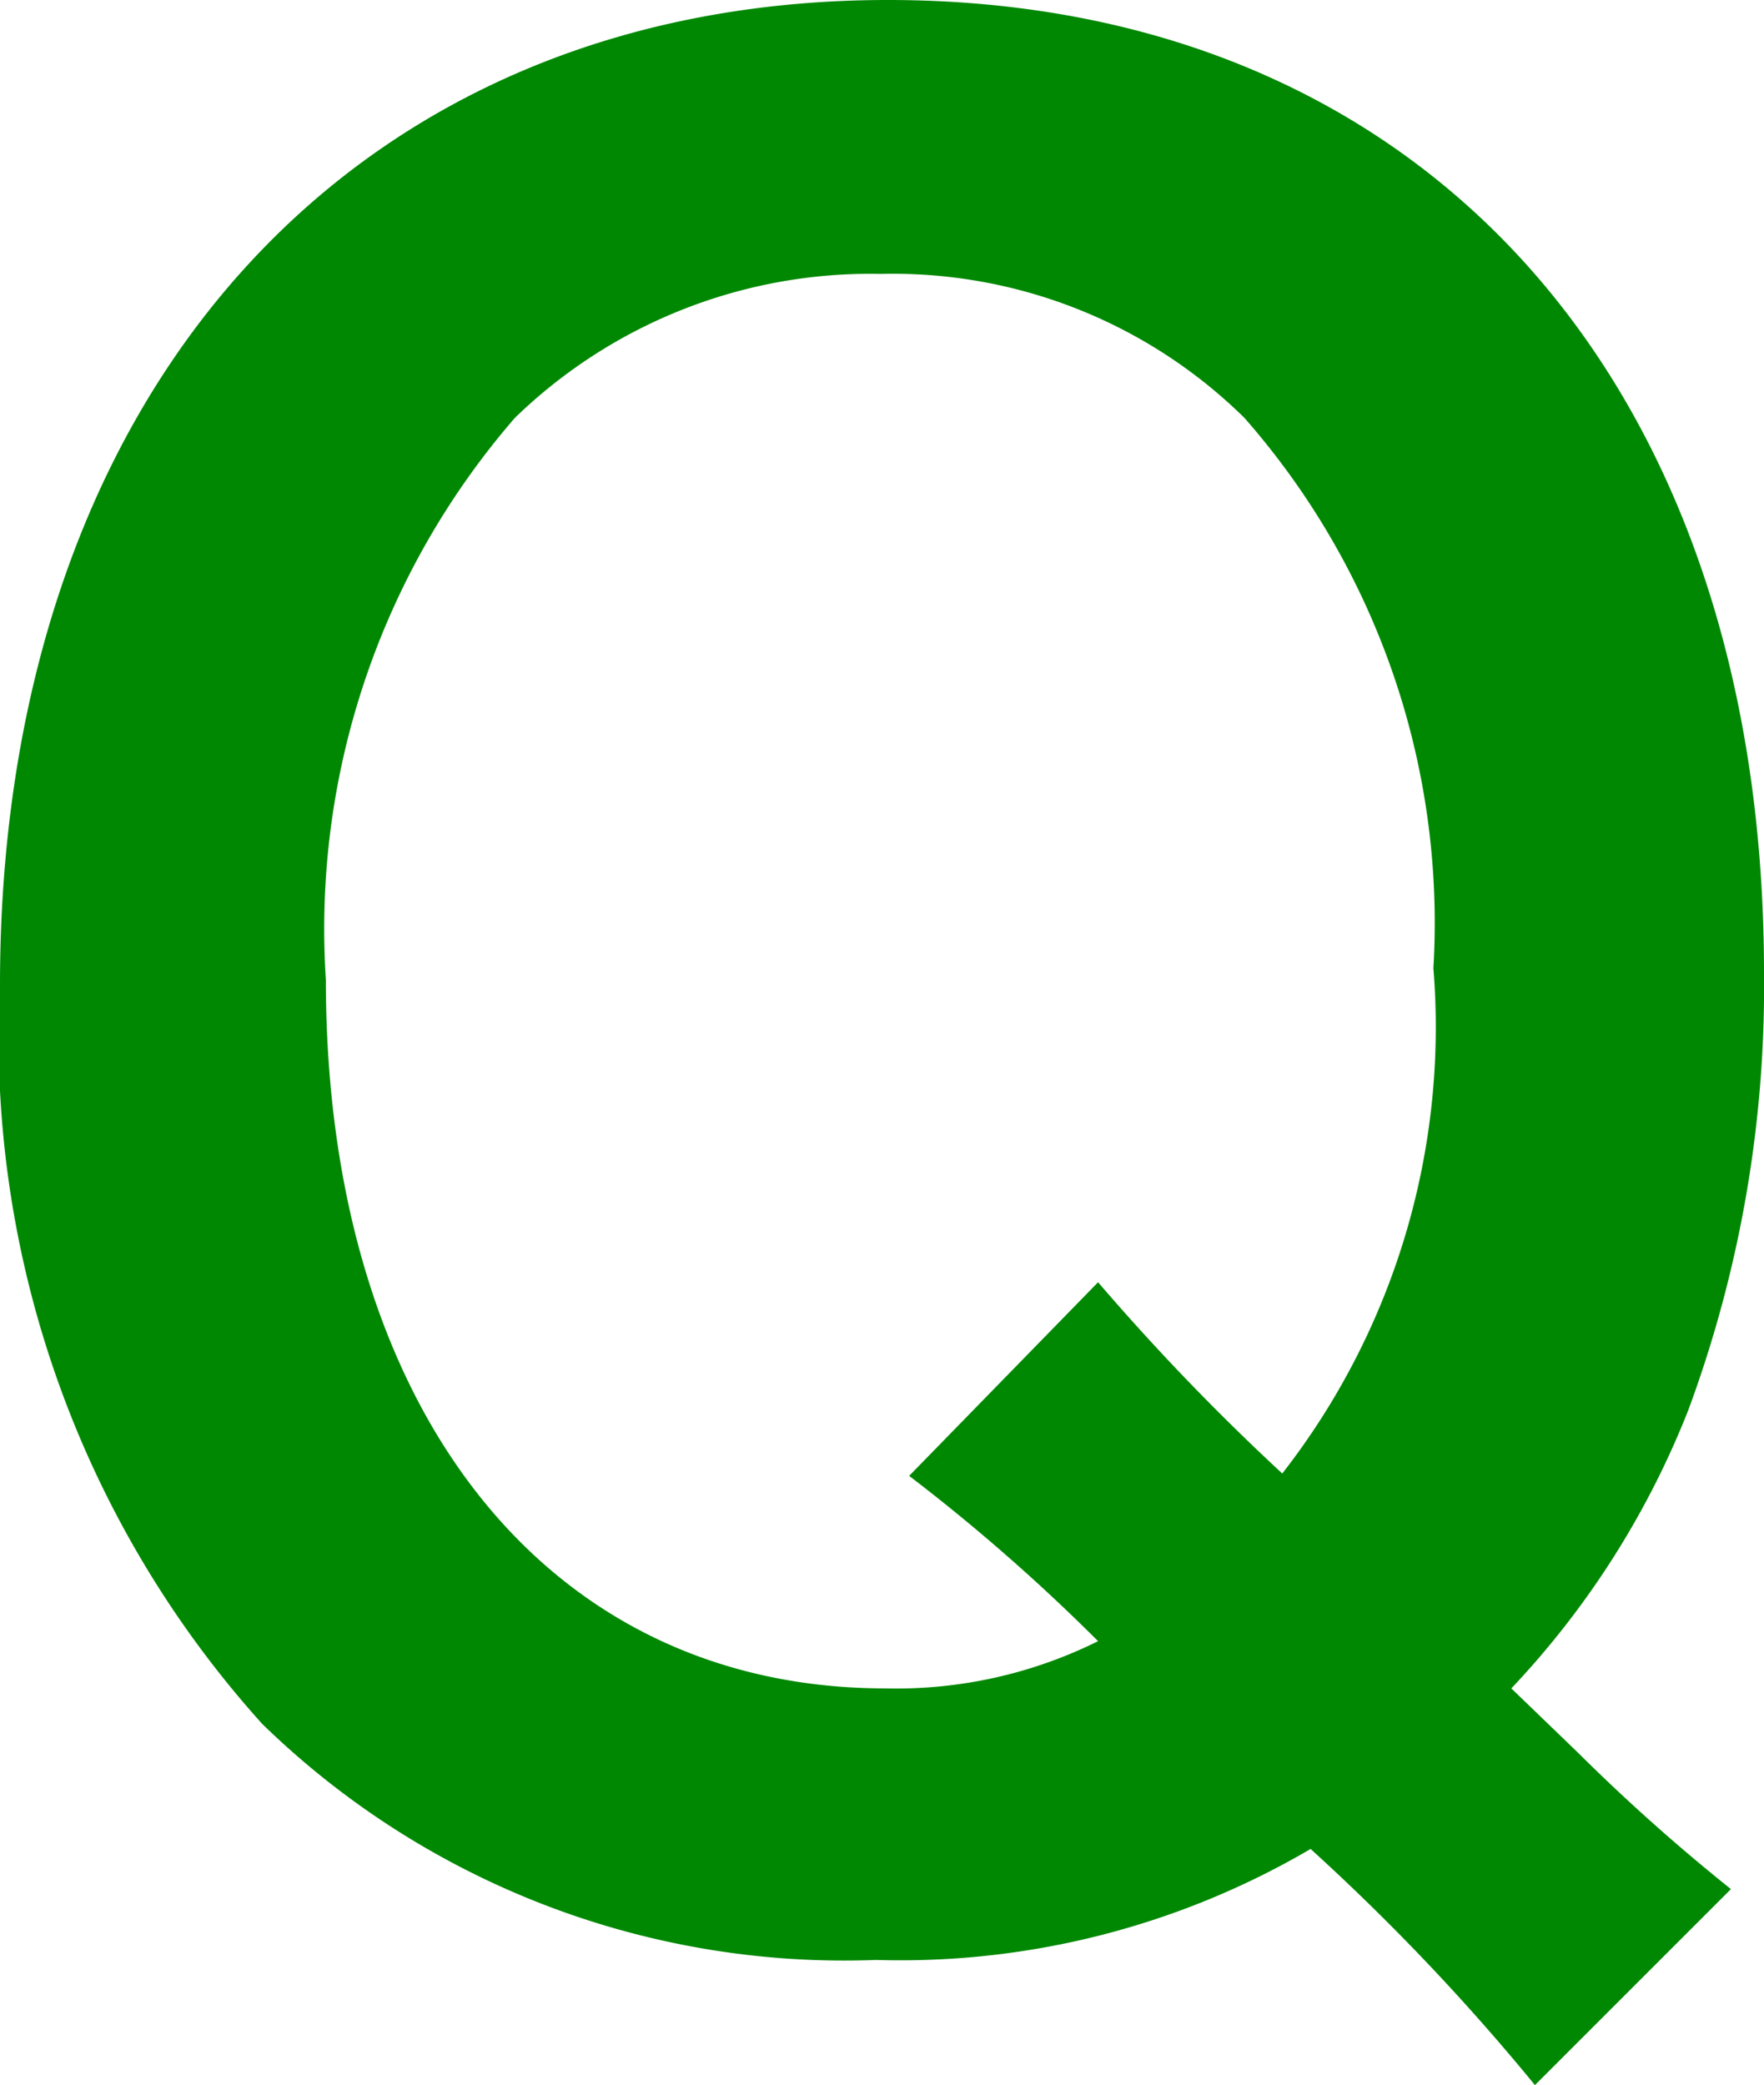
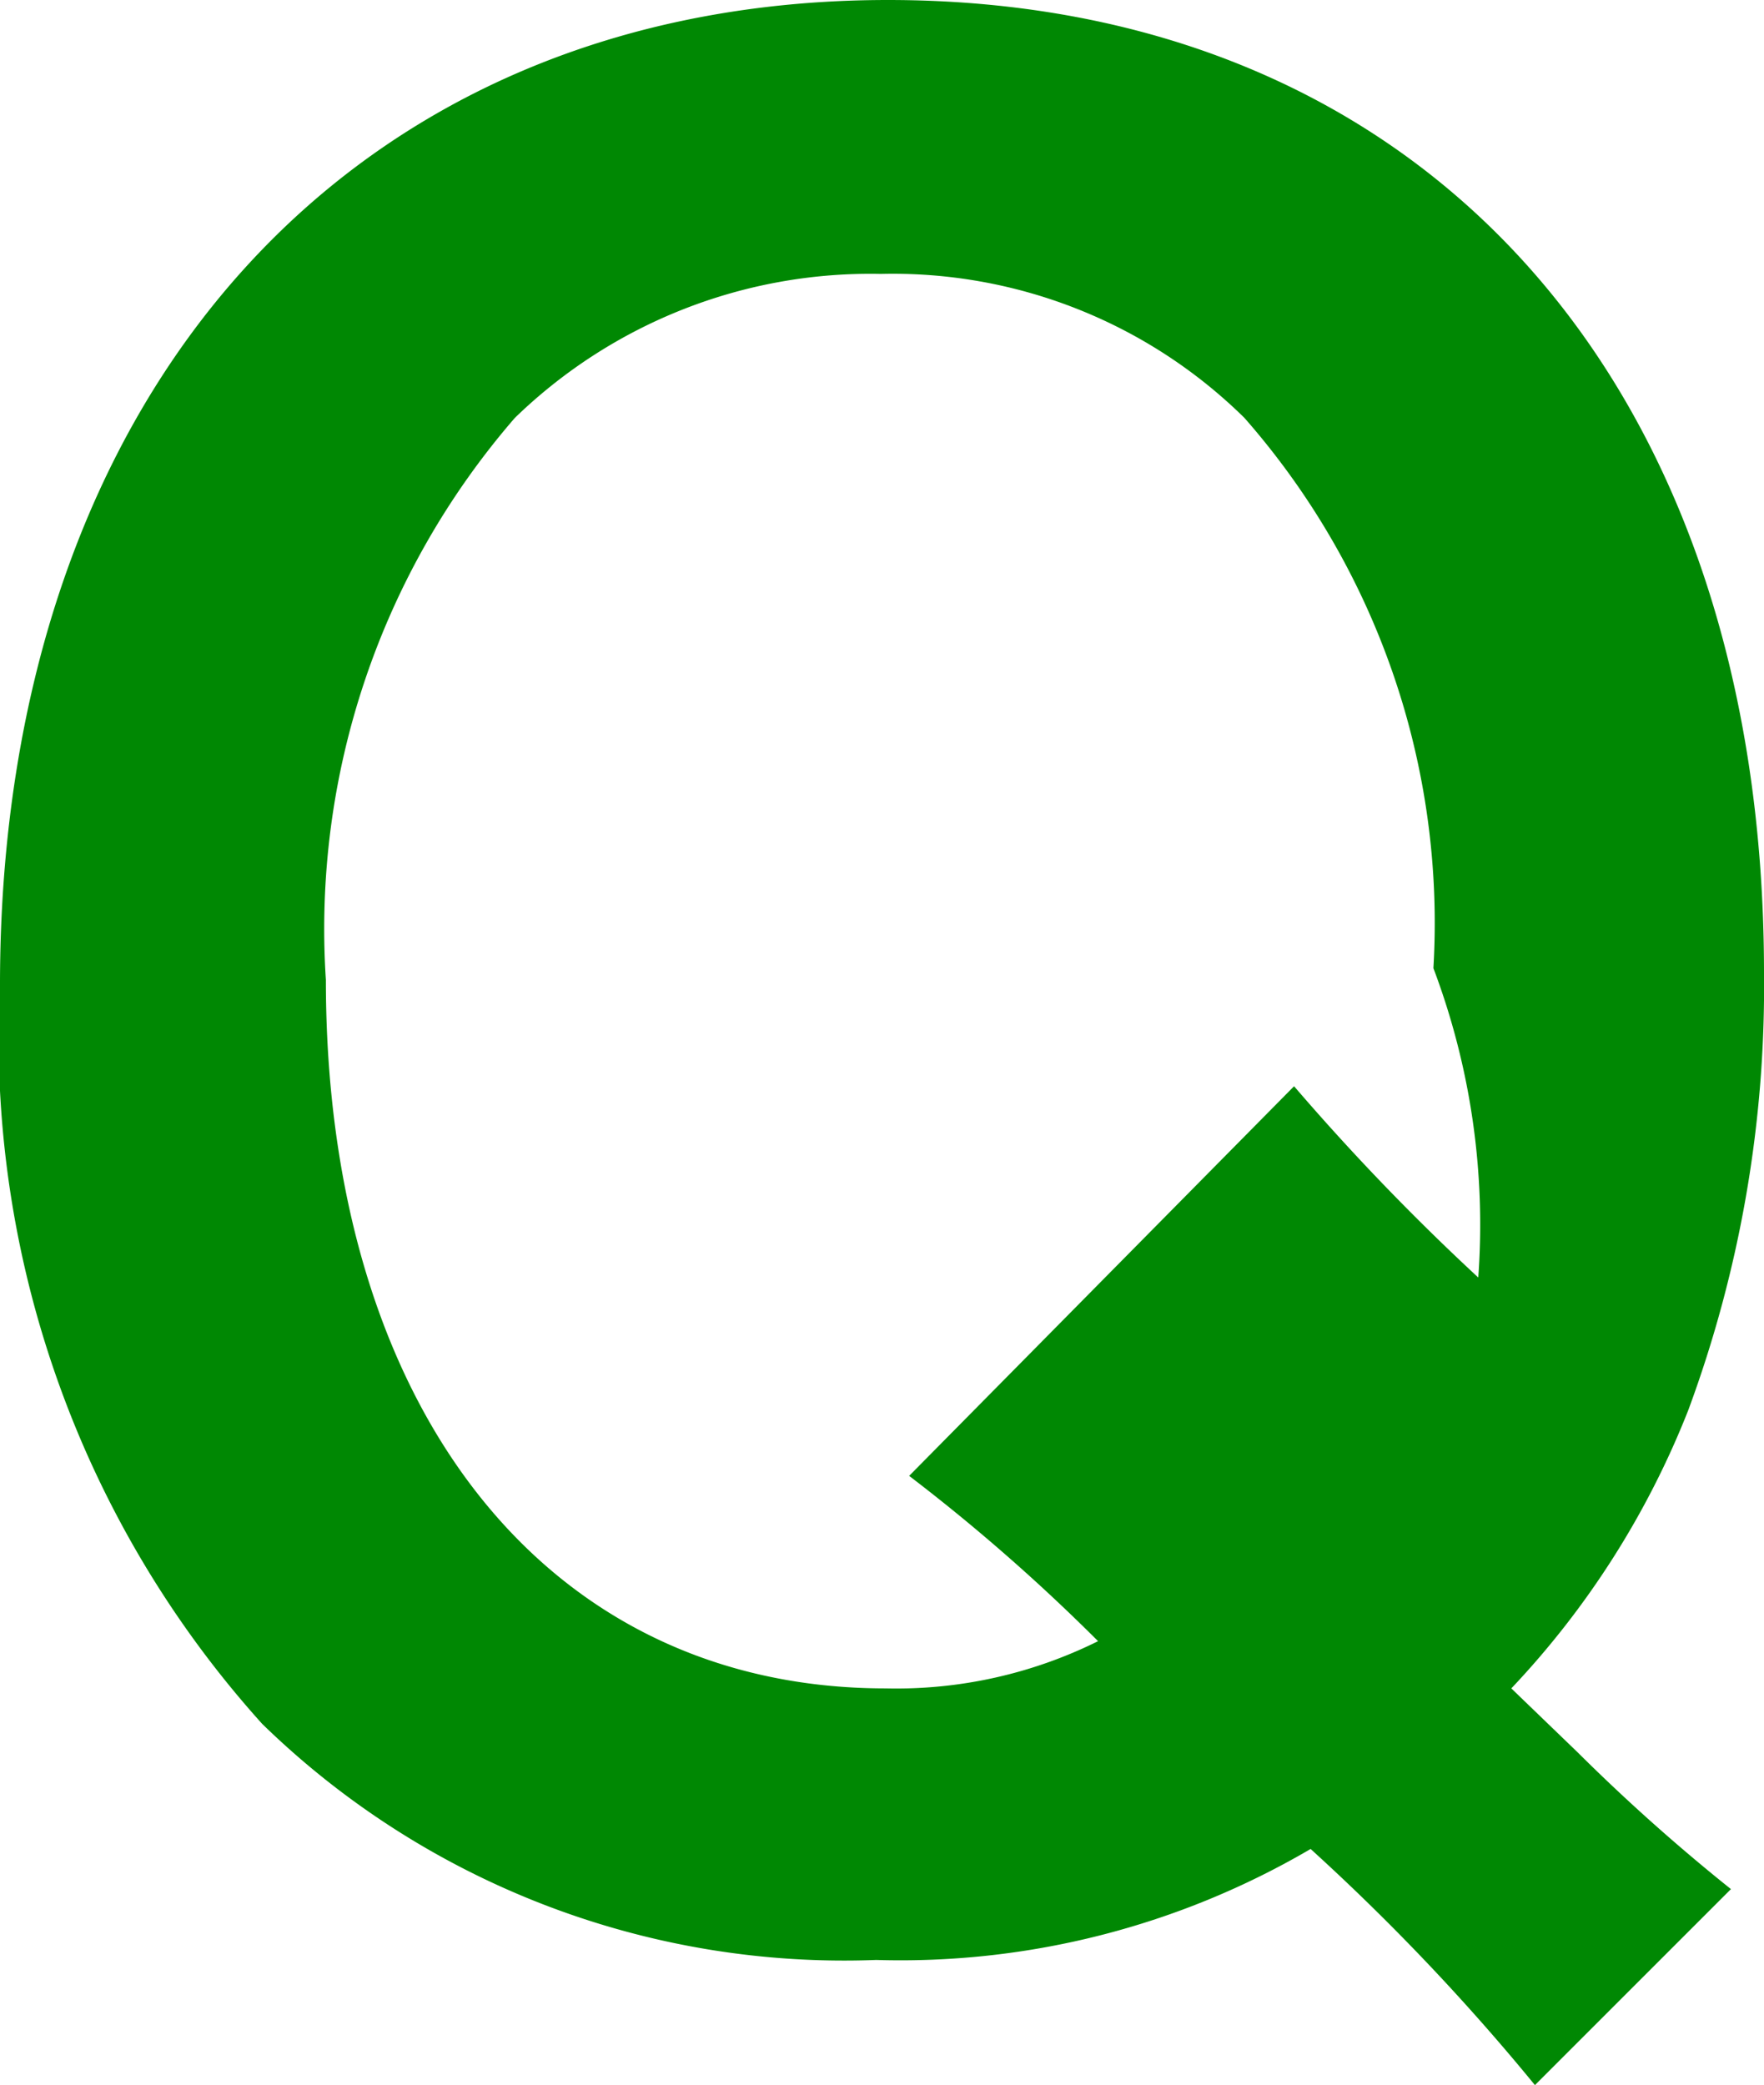
<svg xmlns="http://www.w3.org/2000/svg" viewBox="0 0 14.94 17.66">
  <defs>
    <style>.cls-1{fill:#008803;}</style>
  </defs>
  <g id="レイヤー_2" data-name="レイヤー 2">
    <g id="text">
-       <path class="cls-1" d="M13,17.66a18.77,18.77,0,0,0-1.9-2,6.87,6.87,0,0,1-3.68.94,7.06,7.06,0,0,1-5.2-2A8.68,8.68,0,0,1,0,8.34C0,3.3,3,0,7.52,0s7.42,3.22,7.42,8.24a10.33,10.33,0,0,1-.64,3.7,7.34,7.34,0,0,1-1.5,2.36l.56.54A16.2,16.2,0,0,0,14.66,16Zm-3.7-6.8a19.7,19.7,0,0,0,1.56,1.62A6.15,6.15,0,0,0,12.14,8.2a6.48,6.48,0,0,0-1.6-4.66A4.24,4.24,0,0,0,7.46,2.32a4.32,4.32,0,0,0-3.1,1.22A6.61,6.61,0,0,0,2.76,8.3c0,3.62,1.86,6,4.74,6a3.84,3.84,0,0,0,1.8-.4,16,16,0,0,0-1.6-1.4Z" />
+       <path class="cls-1" d="M13,17.66a18.77,18.77,0,0,0-1.9-2,6.87,6.87,0,0,1-3.68.94,7.06,7.06,0,0,1-5.2-2A8.68,8.68,0,0,1,0,8.34C0,3.3,3,0,7.52,0s7.42,3.22,7.42,8.24a10.33,10.33,0,0,1-.64,3.7,7.34,7.34,0,0,1-1.5,2.36l.56.54A16.2,16.2,0,0,0,14.66,16m-3.7-6.8a19.7,19.7,0,0,0,1.56,1.62A6.15,6.15,0,0,0,12.14,8.2a6.48,6.48,0,0,0-1.6-4.66A4.24,4.24,0,0,0,7.46,2.32a4.32,4.32,0,0,0-3.1,1.22A6.61,6.61,0,0,0,2.76,8.3c0,3.62,1.86,6,4.74,6a3.84,3.84,0,0,0,1.8-.4,16,16,0,0,0-1.6-1.4Z" />
    </g>
  </g>
</svg>